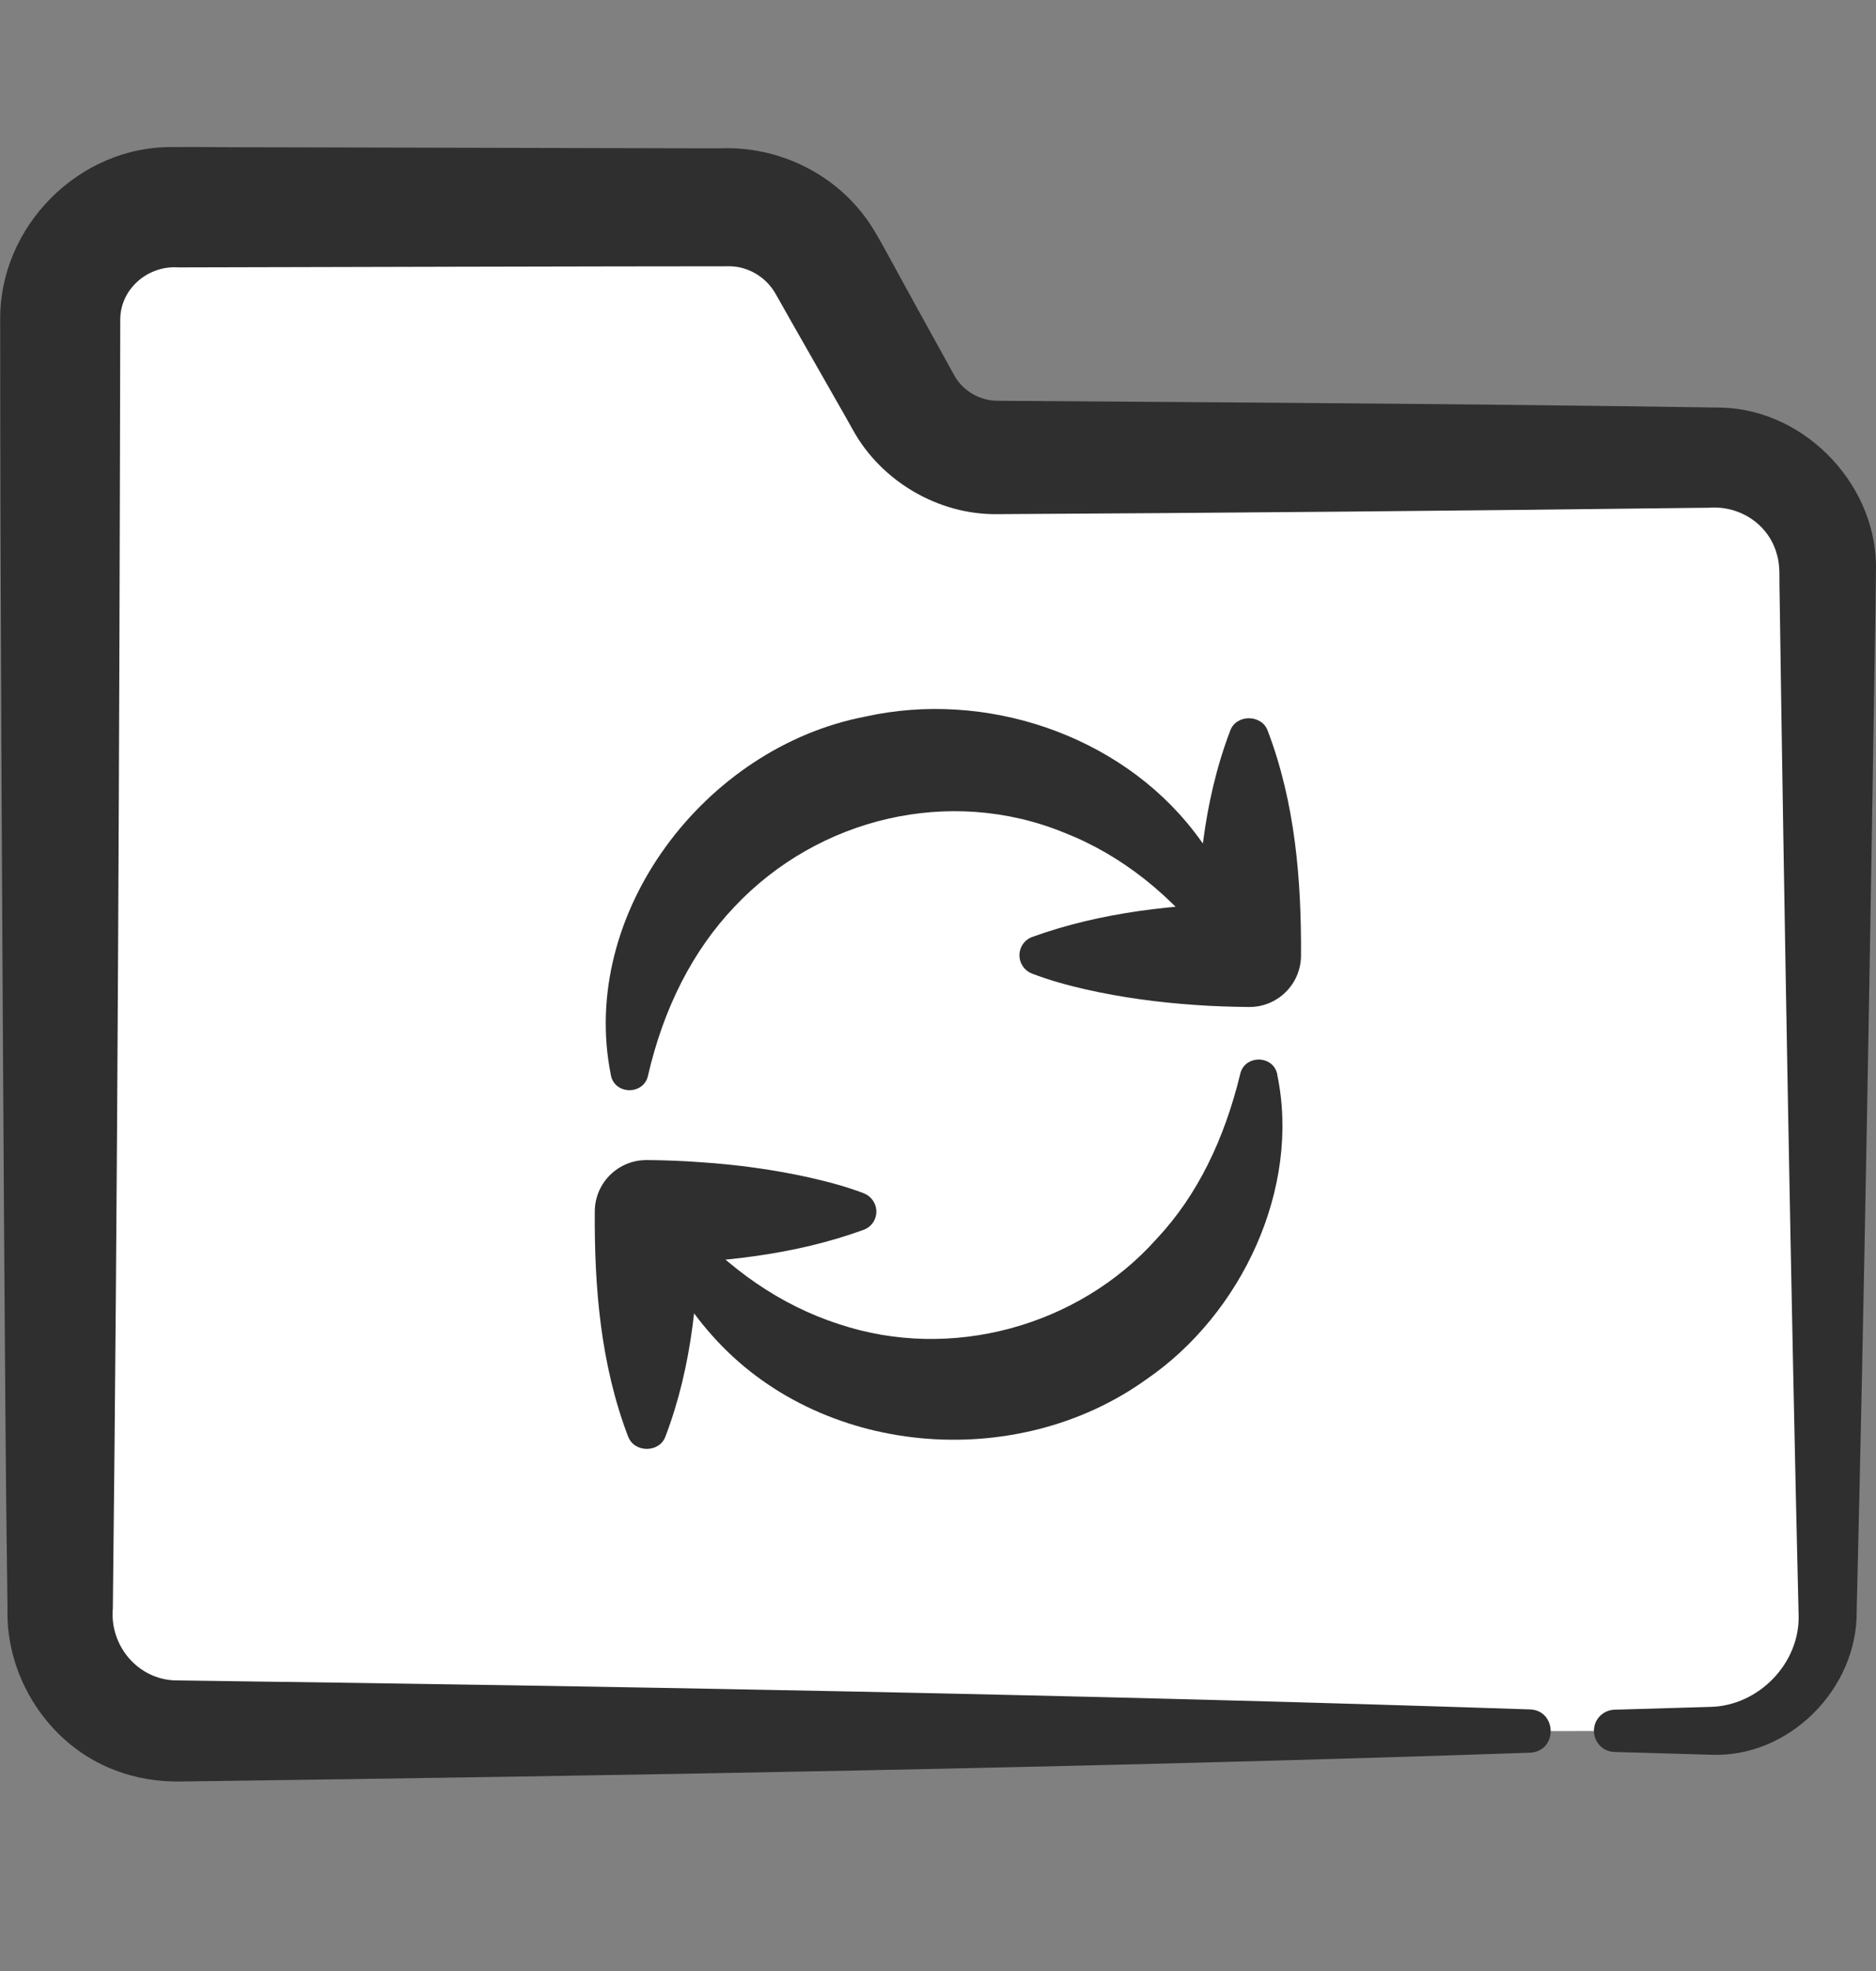
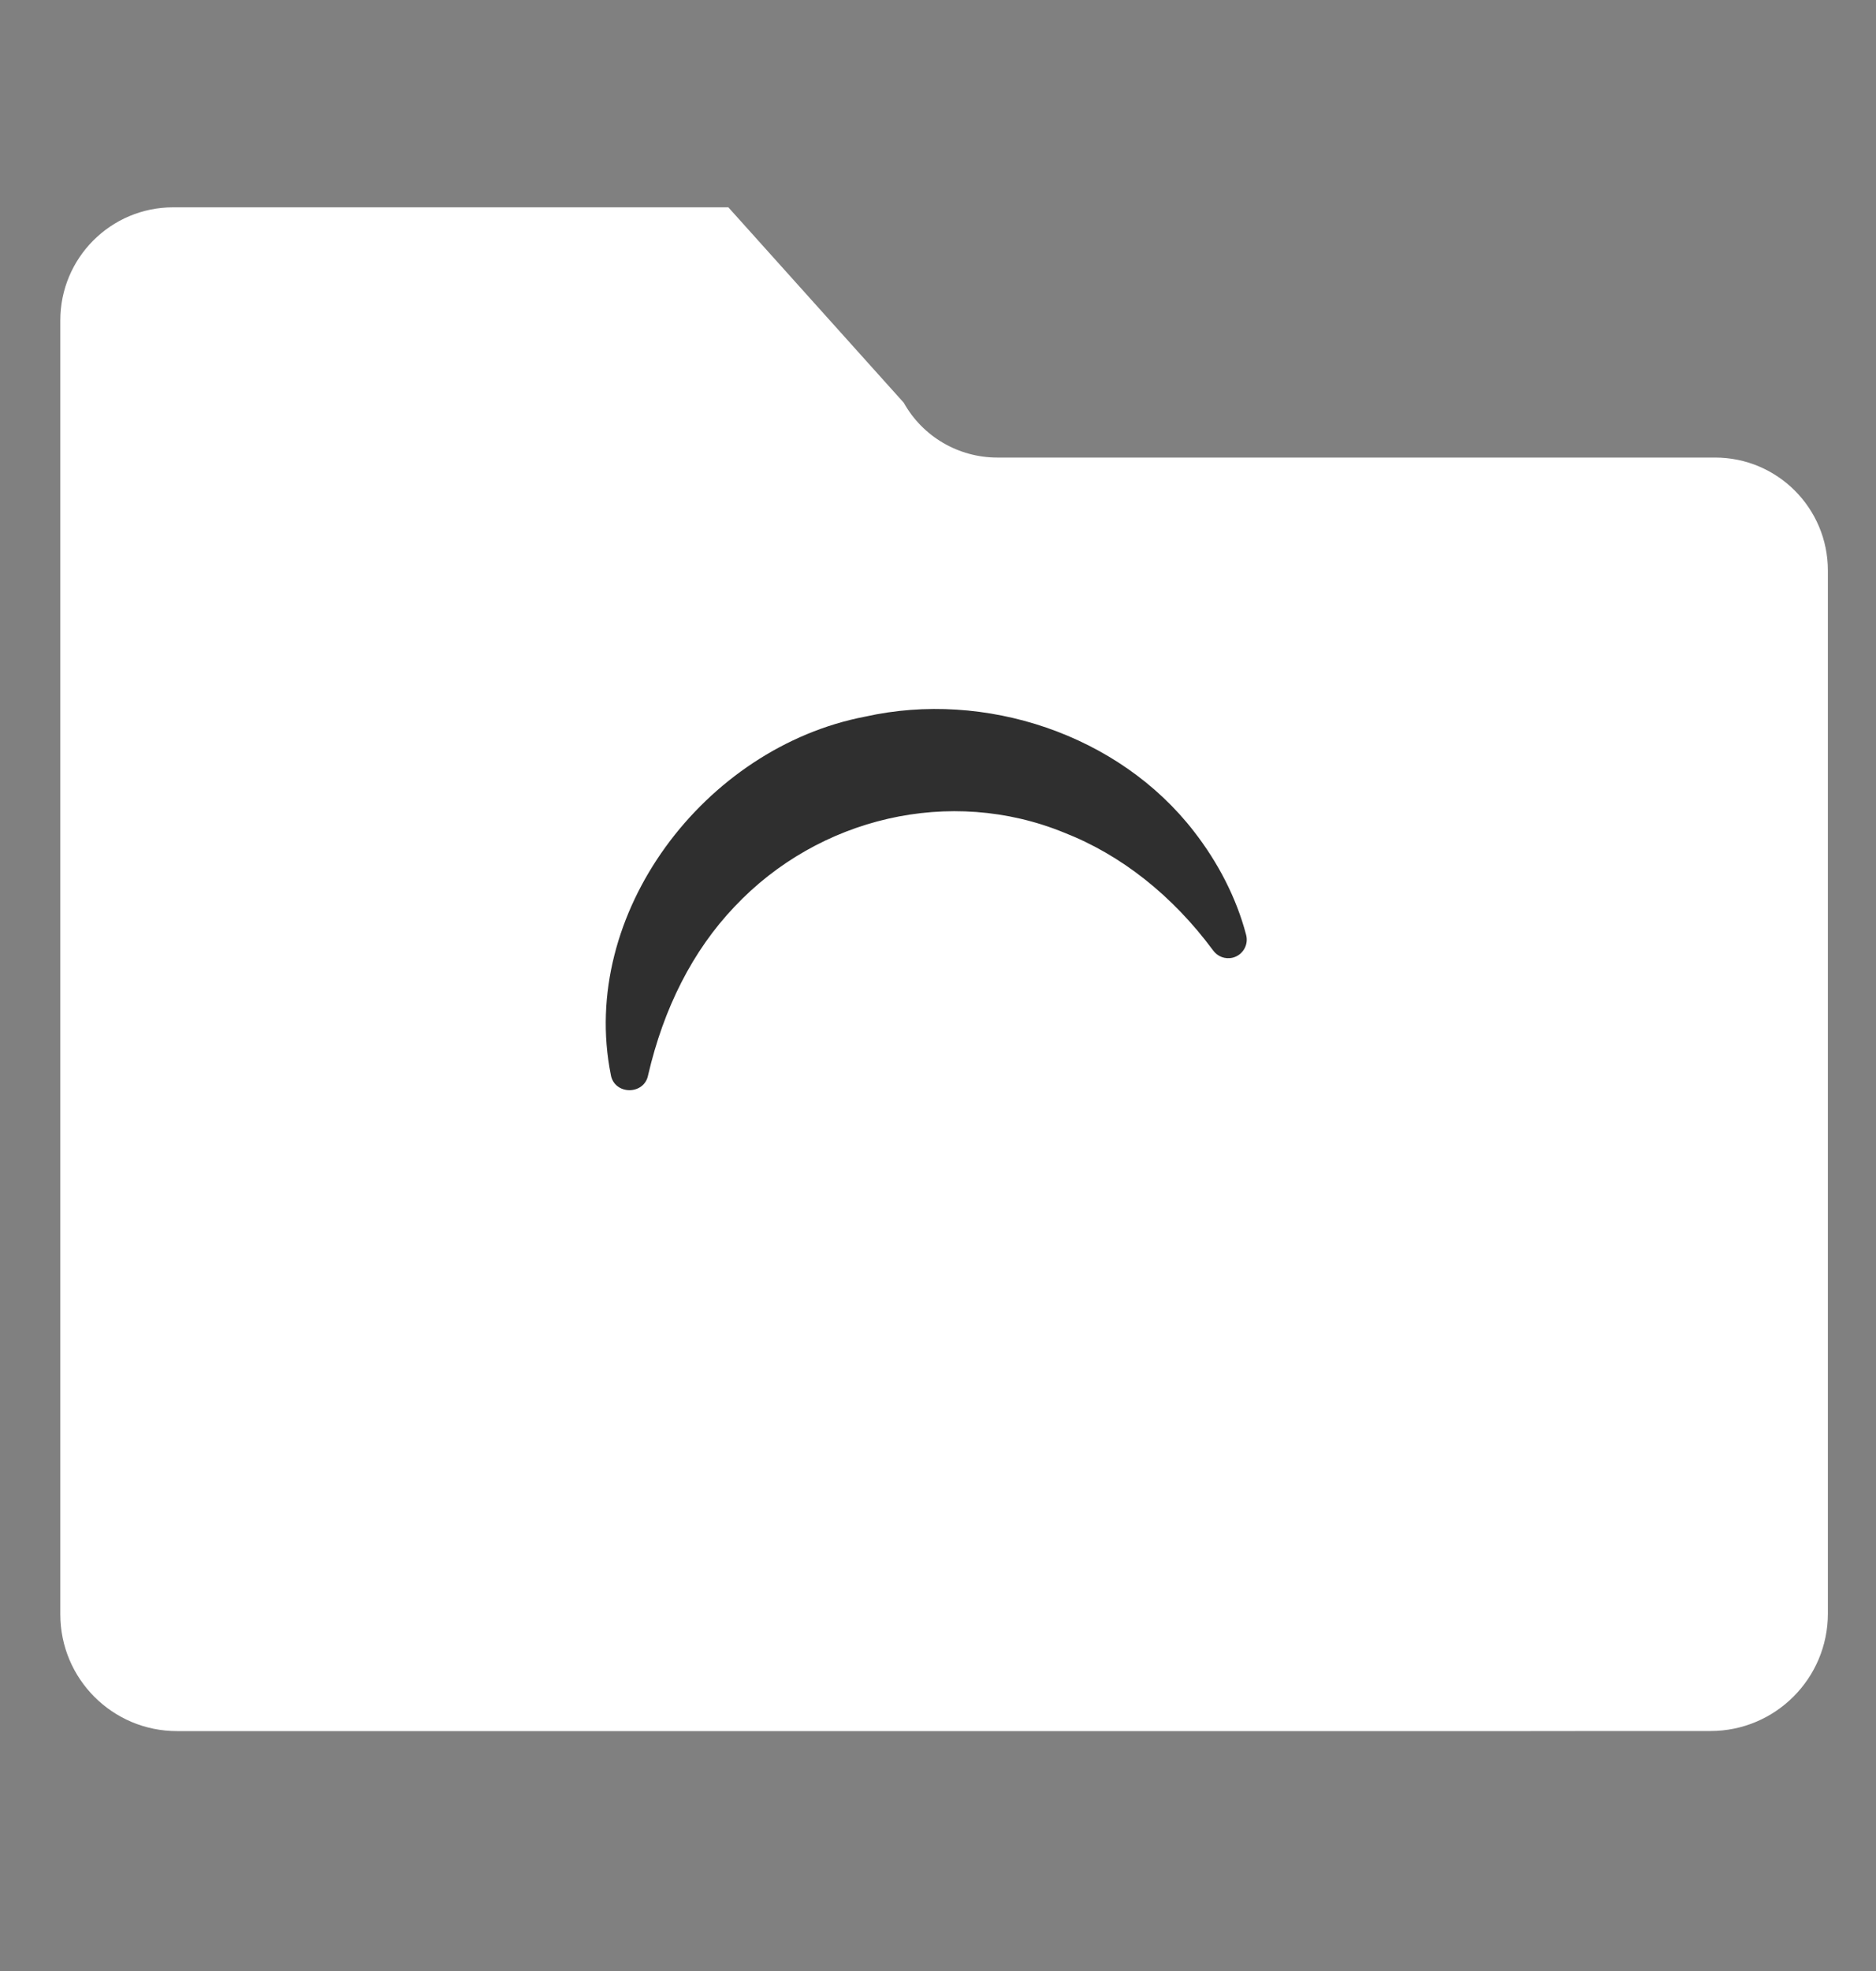
<svg xmlns="http://www.w3.org/2000/svg" width="20" height="21" viewBox="0 0 20 21" fill="none">
  <rect x="0" y="0" width="20" height="21" fill="#808080" stroke="none" />
-   <path d="M16.315 18.444H1.887C1.2 18.444 0.643 17.888 0.643 17.2V3.413C0.643 2.748 1.181 2.209 1.846 2.209H7.765C8.2 2.209 8.602 2.445 8.815 2.825L9.635 4.291C9.837 4.652 10.218 4.875 10.632 4.875H18.284C18.949 4.875 19.487 5.414 19.487 6.079V17.192C19.487 17.882 18.927 18.443 18.236 18.443H17.214" fill="white" />
-   <path d="M16.315 18.674C11.649 18.834 6.606 18.918 1.925 18.981C1.685 18.985 1.443 18.946 1.219 18.858C0.525 18.595 0.058 17.876 0.08 17.136C0.06 15.765 0.053 14.395 0.043 13.024C0.026 10.324 0.001 6.108 0.002 3.419C-0.013 2.418 0.84 1.554 1.844 1.567C2.031 1.564 2.484 1.57 2.68 1.569C3.028 1.571 7.069 1.578 7.305 1.58C7.394 1.581 7.605 1.58 7.69 1.58C8.266 1.559 8.841 1.82 9.195 2.276C9.312 2.419 9.422 2.637 9.513 2.8C9.712 3.166 9.981 3.65 10.181 4.013C10.272 4.168 10.448 4.268 10.629 4.27L13.712 4.292C15.262 4.304 16.814 4.319 18.363 4.343C19.271 4.373 20.037 5.202 19.999 6.108C19.999 6.227 19.991 6.685 19.989 6.815C19.943 9.821 19.869 14.153 19.794 17.158C19.808 17.991 19.074 18.73 18.241 18.696L17.211 18.666C17.087 18.663 16.989 18.559 16.993 18.434C16.996 18.315 17.093 18.22 17.211 18.216L18.238 18.186C18.75 18.173 19.187 17.721 19.175 17.214C19.097 13.972 19.018 9.539 18.972 6.3C18.967 6.178 18.981 6.031 18.945 5.913C18.86 5.584 18.543 5.381 18.21 5.41L18.081 5.411C15.659 5.441 13.057 5.465 10.628 5.478C10.004 5.485 9.394 5.128 9.092 4.579C9.045 4.493 8.976 4.375 8.934 4.3C8.807 4.079 8.552 3.628 8.425 3.407L8.299 3.184L8.267 3.128L8.251 3.102C8.152 2.946 7.974 2.842 7.788 2.837C6.571 2.837 3.133 2.846 1.906 2.849C1.586 2.824 1.286 3.069 1.282 3.4C1.274 7.734 1.253 12.811 1.203 17.135C1.167 17.53 1.466 17.892 1.869 17.904C6.572 17.965 11.624 18.056 16.313 18.213C16.598 18.224 16.611 18.656 16.313 18.674H16.315Z" fill="#2F2F2F" />
-   <path d="M13.514 7.783C13.808 8.553 13.875 9.375 13.87 10.19C13.864 10.491 13.617 10.731 13.316 10.729C13.123 10.727 12.93 10.721 12.738 10.707C12.349 10.68 11.964 10.629 11.581 10.543C11.388 10.499 11.195 10.447 11.002 10.373C10.895 10.331 10.841 10.211 10.882 10.103C10.904 10.046 10.949 10.004 11.001 9.984C11.744 9.715 12.531 9.635 13.314 9.619L12.76 10.174C12.756 9.364 12.824 8.548 13.116 7.783C13.181 7.608 13.449 7.61 13.514 7.783Z" fill="#2F2F2F" />
-   <path d="M6.697 15.308C6.403 14.538 6.335 13.715 6.341 12.9C6.346 12.598 6.594 12.358 6.894 12.36C7.087 12.361 7.28 12.369 7.473 12.383C7.862 12.409 8.247 12.461 8.63 12.546C8.823 12.59 9.016 12.64 9.209 12.714C9.316 12.756 9.37 12.876 9.329 12.983C9.308 13.04 9.263 13.082 9.21 13.102C8.467 13.373 7.68 13.452 6.897 13.468L7.45 12.914C7.455 13.723 7.386 14.54 7.094 15.306C7.029 15.482 6.761 15.48 6.697 15.306V15.308Z" fill="#2F2F2F" />
-   <path d="M13.617 11.452C13.867 12.65 13.245 13.997 12.219 14.698C10.826 15.697 8.737 15.521 7.593 14.23C7.321 13.926 7.106 13.575 6.976 13.202C6.941 13.099 6.996 12.986 7.099 12.95C7.178 12.922 7.264 12.949 7.315 13.009C7.767 13.515 8.315 13.906 8.945 14.108C10.135 14.506 11.499 14.134 12.332 13.198C12.766 12.736 13.052 12.138 13.22 11.451C13.261 11.235 13.578 11.235 13.618 11.451L13.617 11.452Z" fill="#2F2F2F" />
+   <path d="M16.315 18.444H1.887C1.2 18.444 0.643 17.888 0.643 17.2V3.413C0.643 2.748 1.181 2.209 1.846 2.209H7.765L9.635 4.291C9.837 4.652 10.218 4.875 10.632 4.875H18.284C18.949 4.875 19.487 5.414 19.487 6.079V17.192C19.487 17.882 18.927 18.443 18.236 18.443H17.214" fill="white" />
  <path d="M6.512 11.452C6.168 9.737 7.509 7.963 9.225 7.635C10.499 7.351 11.928 7.823 12.729 8.859C12.987 9.191 13.182 9.568 13.285 9.961C13.313 10.066 13.25 10.175 13.144 10.203C13.061 10.224 12.979 10.191 12.932 10.125C12.5 9.542 11.954 9.109 11.344 8.871C10.13 8.375 8.727 8.71 7.832 9.659C7.382 10.131 7.075 10.743 6.91 11.453C6.87 11.67 6.551 11.669 6.512 11.453V11.452Z" fill="#2F2F2F" />
</svg>